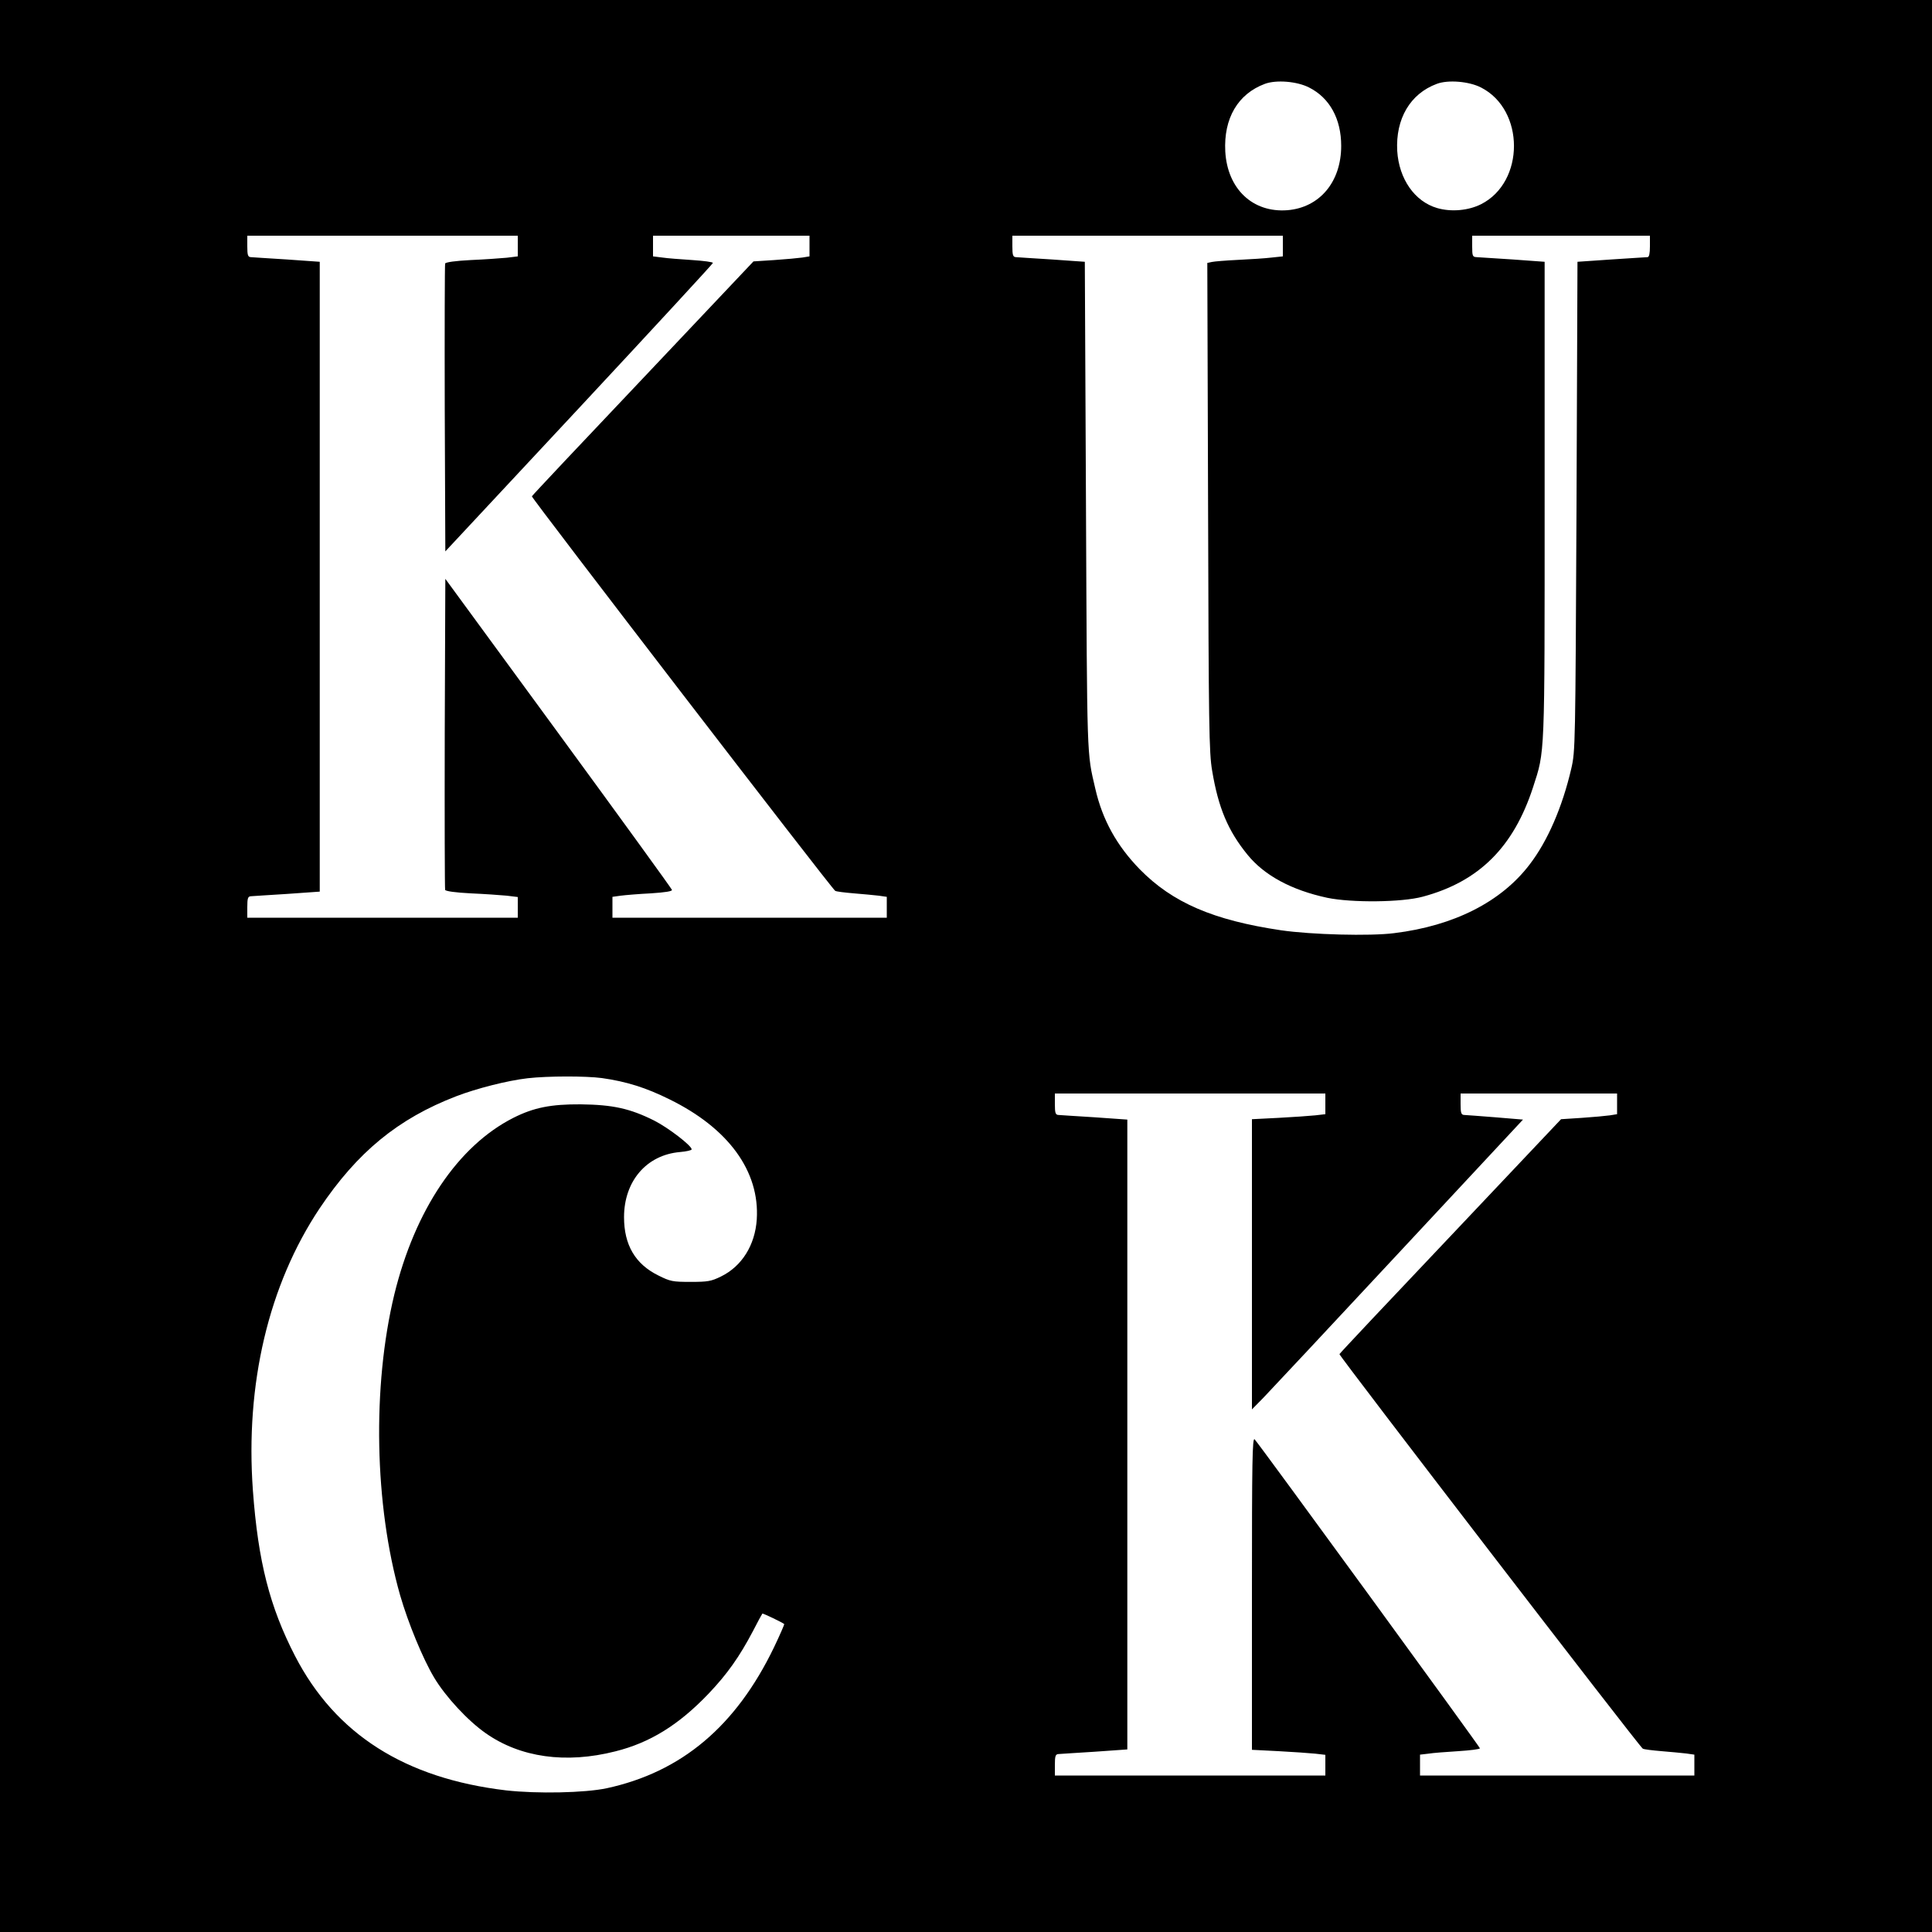
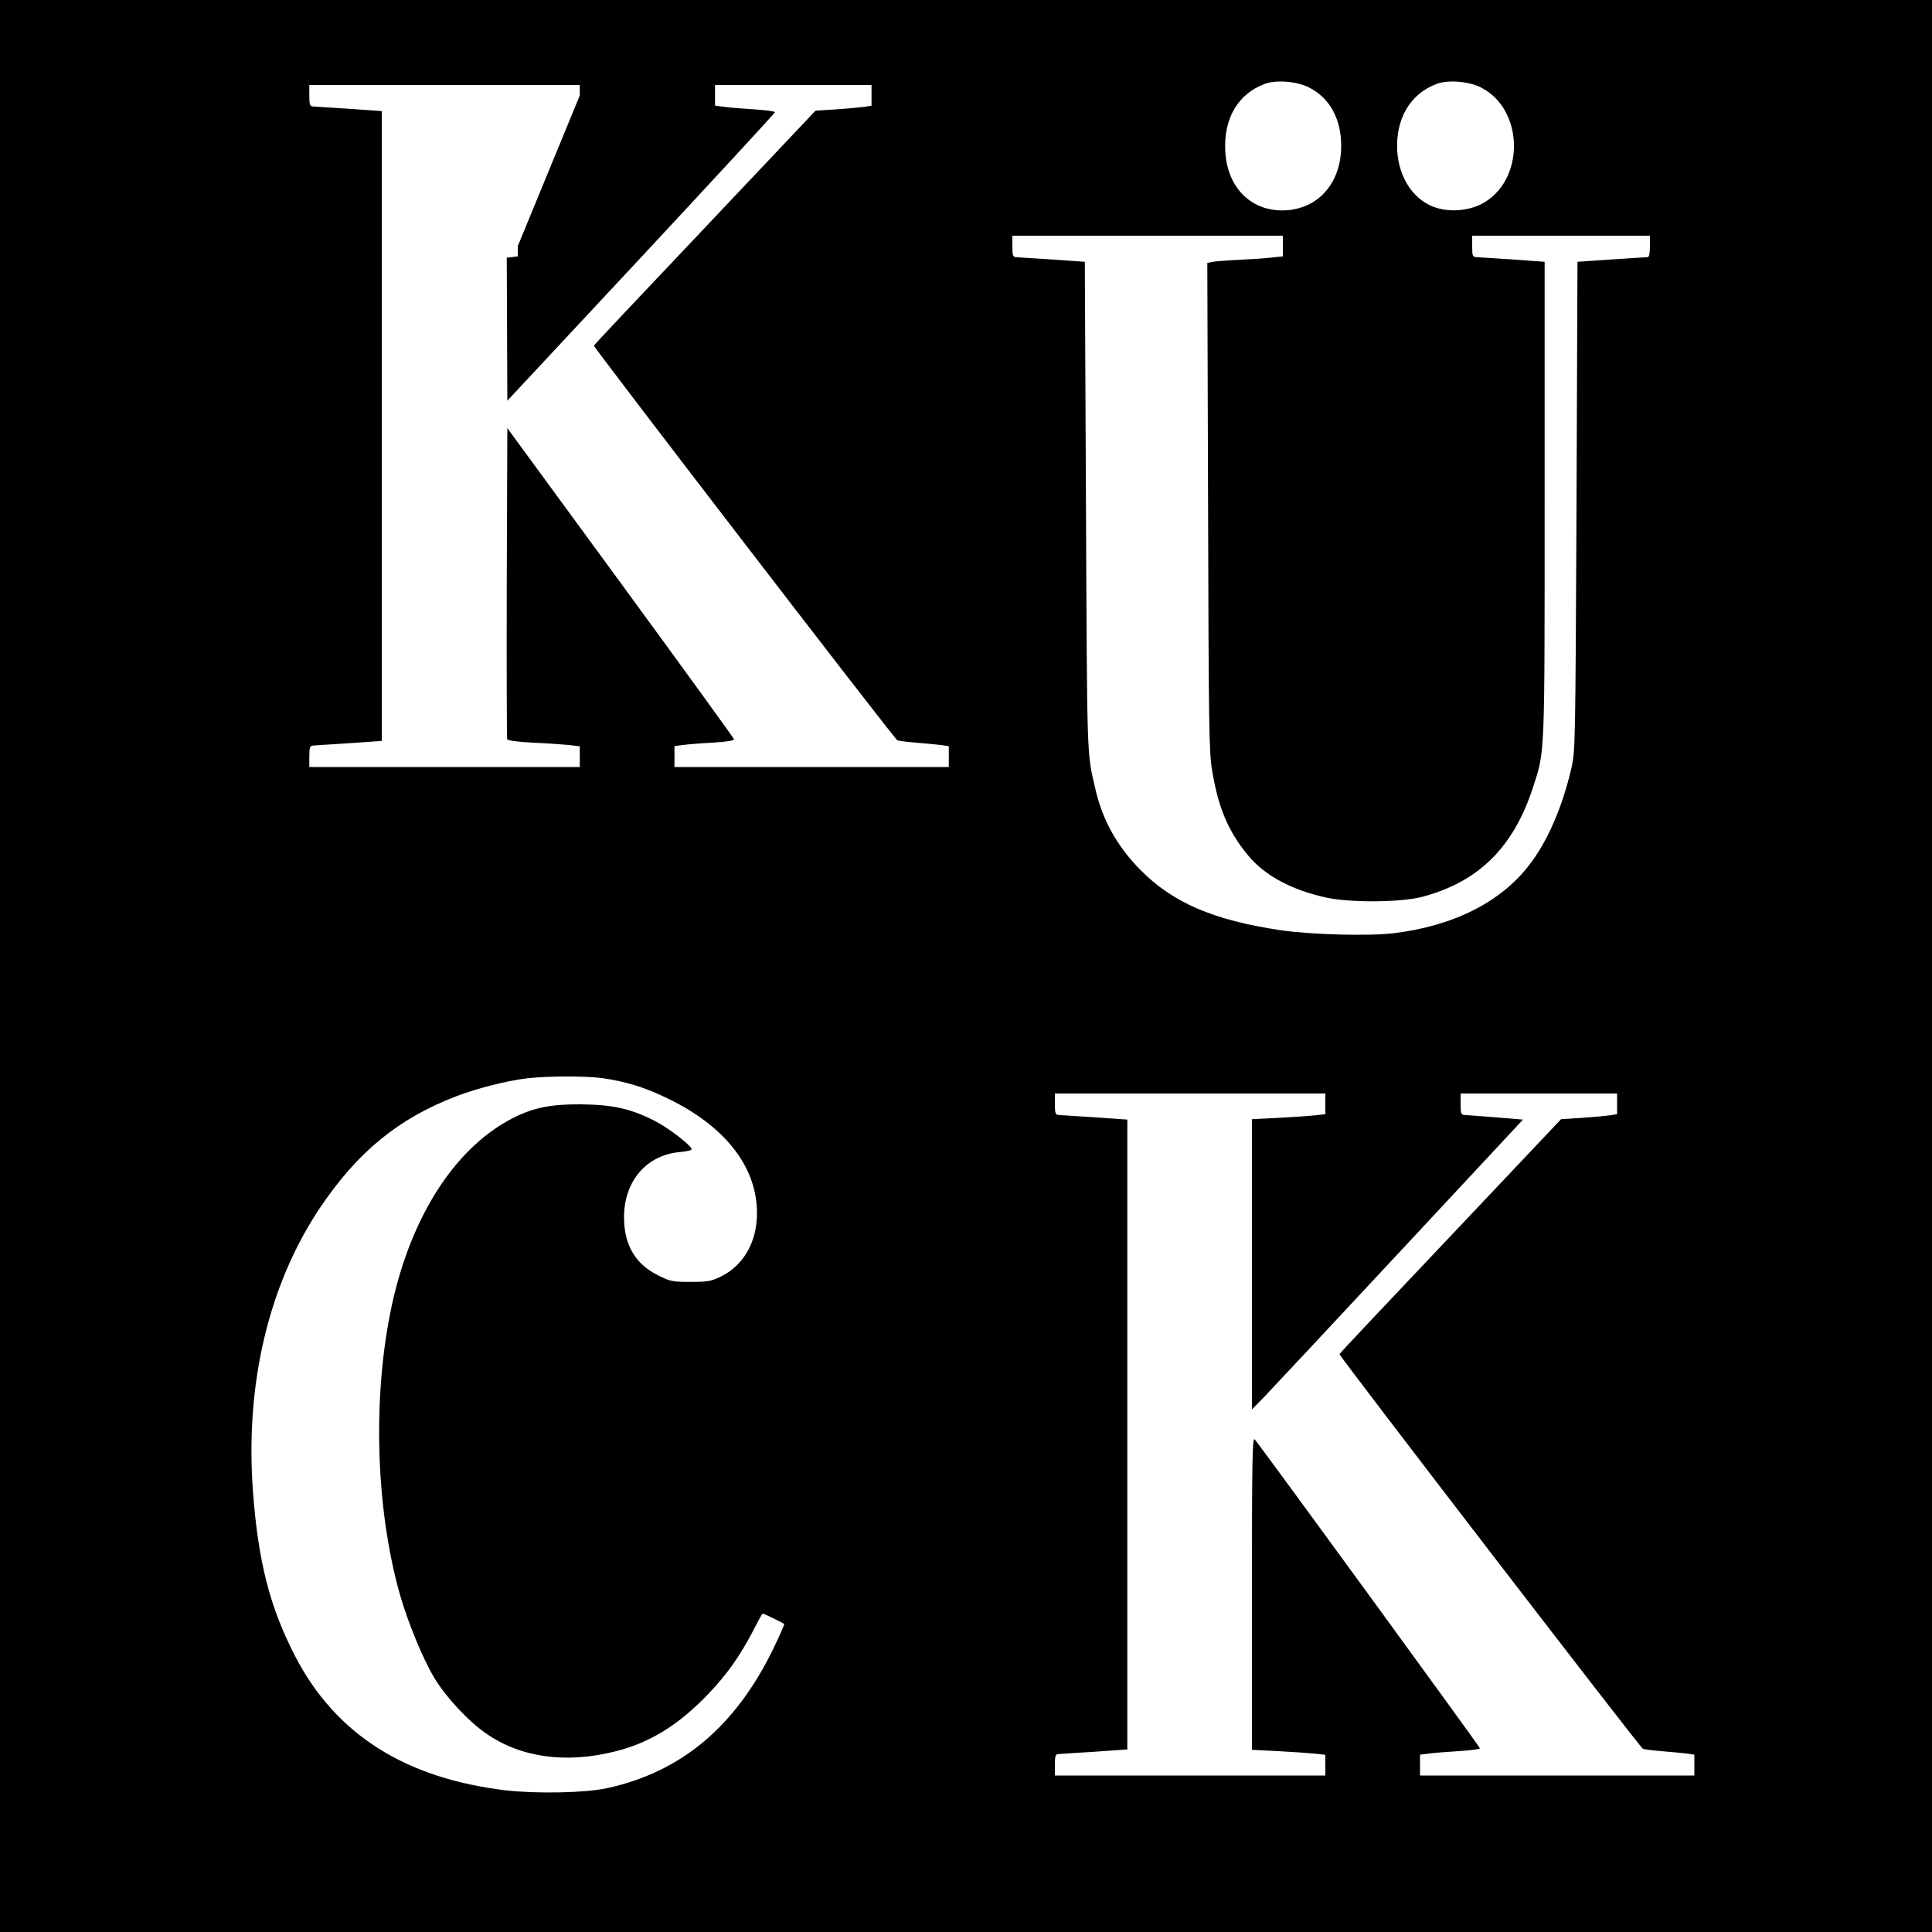
<svg xmlns="http://www.w3.org/2000/svg" version="1.0" width="1000pt" height="1000pt" viewBox="0 0 1000 1000" preserveAspectRatio="xMidYMid meet">
  <g transform="translate(0,1000) scale(0.1,-0.1)" fill="#000000" stroke="none">
-     <path d="M0 5000 l0 -5000 5000 0 5000 0 0 5000 0 5000 -5000 0 -5000 0 0 -5000z m6776 4547 c107 -54 166 -163 166 -302 0 -186 -111 -319 -278 -333 -180 -14 -311 110 -322 304 -9 171 65 298 205 350 59 22 167 13 229 -19z m890 0 c227 -116 227 -489 0 -604 -66 -33 -154 -41 -227 -20 -117 34 -198 151 -207 296 -9 166 67 296 205 347 58 22 167 13 229 -19z m-4986 -821 l0 -53 -57 -7 c-32 -3 -116 -9 -186 -12 -79 -4 -130 -11 -133 -18 -2 -6 -3 -344 -2 -750 l3 -740 693 743 c380 408 692 746 692 750 0 5 -48 11 -107 15 -60 4 -129 9 -155 13 l-48 6 0 53 0 54 405 0 405 0 0 -54 0 -53 -37 -6 c-21 -3 -86 -9 -145 -13 l-108 -7 -572 -605 c-315 -332 -574 -607 -575 -611 -3 -8 1554 -2034 1570 -2042 7 -4 50 -9 97 -13 47 -4 104 -9 128 -12 l42 -6 0 -54 0 -54 -710 0 -710 0 0 54 0 54 43 6 c23 3 93 9 155 12 77 5 112 11 110 18 -2 7 -266 371 -588 811 l-585 799 -3 -800 c-1 -439 0 -804 2 -810 3 -7 54 -14 133 -18 70 -3 154 -9 186 -12 l57 -7 0 -53 0 -54 -700 0 -700 0 0 55 c0 45 3 55 18 56 9 1 94 6 187 12 l170 12 0 1630 0 1630 -170 12 c-93 6 -178 11 -187 12 -15 1 -18 11 -18 56 l0 55 700 0 700 0 0 -54z m3960 0 l0 -53 -57 -6 c-32 -4 -110 -9 -173 -12 -63 -3 -125 -8 -138 -11 l-23 -5 4 -1262 c3 -1140 5 -1272 21 -1366 32 -192 82 -311 183 -435 87 -107 227 -183 413 -223 126 -26 385 -24 495 6 290 78 469 256 570 566 62 192 60 141 60 1490 l0 1230 -165 12 c-91 6 -175 11 -187 12 -21 1 -23 6 -23 56 l0 55 460 0 460 0 0 -55 c0 -37 -4 -55 -12 -56 -7 0 -92 -6 -188 -12 l-175 -12 -5 -1265 c-6 -1246 -6 -1266 -27 -1358 -46 -198 -122 -375 -216 -497 -147 -193 -391 -317 -701 -355 -125 -16 -428 -8 -586 15 -350 52 -561 143 -730 315 -119 122 -194 256 -231 419 -44 190 -42 131 -48 1461 l-6 1265 -170 12 c-93 6 -178 11 -187 12 -15 1 -18 11 -18 56 l0 55 700 0 700 0 0 -54z m-3525 -4306 c128 -18 229 -50 350 -110 306 -150 468 -373 452 -622 -9 -133 -77 -242 -185 -295 -51 -25 -68 -28 -157 -28 -93 0 -105 2 -167 33 -120 59 -178 158 -178 302 0 186 116 322 289 337 34 3 61 9 61 14 0 19 -121 112 -194 149 -126 63 -215 82 -381 84 -154 1 -243 -17 -348 -70 -286 -145 -509 -476 -616 -914 -115 -476 -103 -1090 30 -1557 42 -145 118 -329 176 -426 59 -99 175 -224 267 -288 179 -126 415 -159 671 -94 180 45 328 137 482 298 97 102 160 191 230 324 25 49 47 89 49 91 2 3 104 -46 113 -54 2 -1 -22 -56 -53 -121 -197 -408 -478 -645 -866 -729 -114 -24 -359 -29 -520 -11 -524 62 -884 291 -1093 696 -131 254 -191 488 -218 856 -40 551 81 1064 345 1460 195 291 406 465 708 581 104 40 264 81 369 93 105 12 301 12 384 1z m3745 -134 l0 -53 -52 -6 c-29 -3 -115 -9 -190 -13 l-138 -7 0 -751 0 -751 59 60 c32 33 348 371 701 750 l643 690 -144 12 c-79 6 -152 12 -161 12 -15 1 -18 11 -18 56 l0 55 405 0 405 0 0 -54 0 -53 -37 -6 c-21 -3 -86 -9 -145 -13 l-108 -7 -572 -605 c-315 -332 -574 -607 -575 -611 -3 -8 1554 -2034 1570 -2042 7 -4 50 -9 97 -13 47 -4 104 -9 128 -12 l42 -6 0 -54 0 -54 -710 0 -710 0 0 54 0 54 43 5 c23 4 93 9 155 13 61 4 112 10 112 15 0 7 -1140 1571 -1166 1599 -12 12 -14 -110 -14 -796 l0 -811 138 -7 c75 -4 161 -10 190 -13 l52 -6 0 -53 0 -54 -700 0 -700 0 0 55 c0 45 3 55 18 56 9 1 94 6 187 12 l170 12 0 1630 0 1630 -170 12 c-93 6 -178 11 -187 12 -15 1 -18 11 -18 56 l0 55 700 0 700 0 0 -54z" />
+     <path d="M0 5000 l0 -5000 5000 0 5000 0 0 5000 0 5000 -5000 0 -5000 0 0 -5000z m6776 4547 c107 -54 166 -163 166 -302 0 -186 -111 -319 -278 -333 -180 -14 -311 110 -322 304 -9 171 65 298 205 350 59 22 167 13 229 -19z m890 0 c227 -116 227 -489 0 -604 -66 -33 -154 -41 -227 -20 -117 34 -198 151 -207 296 -9 166 67 296 205 347 58 22 167 13 229 -19z m-4986 -821 l0 -53 -57 -7 l3 -740 693 743 c380 408 692 746 692 750 0 5 -48 11 -107 15 -60 4 -129 9 -155 13 l-48 6 0 53 0 54 405 0 405 0 0 -54 0 -53 -37 -6 c-21 -3 -86 -9 -145 -13 l-108 -7 -572 -605 c-315 -332 -574 -607 -575 -611 -3 -8 1554 -2034 1570 -2042 7 -4 50 -9 97 -13 47 -4 104 -9 128 -12 l42 -6 0 -54 0 -54 -710 0 -710 0 0 54 0 54 43 6 c23 3 93 9 155 12 77 5 112 11 110 18 -2 7 -266 371 -588 811 l-585 799 -3 -800 c-1 -439 0 -804 2 -810 3 -7 54 -14 133 -18 70 -3 154 -9 186 -12 l57 -7 0 -53 0 -54 -700 0 -700 0 0 55 c0 45 3 55 18 56 9 1 94 6 187 12 l170 12 0 1630 0 1630 -170 12 c-93 6 -178 11 -187 12 -15 1 -18 11 -18 56 l0 55 700 0 700 0 0 -54z m3960 0 l0 -53 -57 -6 c-32 -4 -110 -9 -173 -12 -63 -3 -125 -8 -138 -11 l-23 -5 4 -1262 c3 -1140 5 -1272 21 -1366 32 -192 82 -311 183 -435 87 -107 227 -183 413 -223 126 -26 385 -24 495 6 290 78 469 256 570 566 62 192 60 141 60 1490 l0 1230 -165 12 c-91 6 -175 11 -187 12 -21 1 -23 6 -23 56 l0 55 460 0 460 0 0 -55 c0 -37 -4 -55 -12 -56 -7 0 -92 -6 -188 -12 l-175 -12 -5 -1265 c-6 -1246 -6 -1266 -27 -1358 -46 -198 -122 -375 -216 -497 -147 -193 -391 -317 -701 -355 -125 -16 -428 -8 -586 15 -350 52 -561 143 -730 315 -119 122 -194 256 -231 419 -44 190 -42 131 -48 1461 l-6 1265 -170 12 c-93 6 -178 11 -187 12 -15 1 -18 11 -18 56 l0 55 700 0 700 0 0 -54z m-3525 -4306 c128 -18 229 -50 350 -110 306 -150 468 -373 452 -622 -9 -133 -77 -242 -185 -295 -51 -25 -68 -28 -157 -28 -93 0 -105 2 -167 33 -120 59 -178 158 -178 302 0 186 116 322 289 337 34 3 61 9 61 14 0 19 -121 112 -194 149 -126 63 -215 82 -381 84 -154 1 -243 -17 -348 -70 -286 -145 -509 -476 -616 -914 -115 -476 -103 -1090 30 -1557 42 -145 118 -329 176 -426 59 -99 175 -224 267 -288 179 -126 415 -159 671 -94 180 45 328 137 482 298 97 102 160 191 230 324 25 49 47 89 49 91 2 3 104 -46 113 -54 2 -1 -22 -56 -53 -121 -197 -408 -478 -645 -866 -729 -114 -24 -359 -29 -520 -11 -524 62 -884 291 -1093 696 -131 254 -191 488 -218 856 -40 551 81 1064 345 1460 195 291 406 465 708 581 104 40 264 81 369 93 105 12 301 12 384 1z m3745 -134 l0 -53 -52 -6 c-29 -3 -115 -9 -190 -13 l-138 -7 0 -751 0 -751 59 60 c32 33 348 371 701 750 l643 690 -144 12 c-79 6 -152 12 -161 12 -15 1 -18 11 -18 56 l0 55 405 0 405 0 0 -54 0 -53 -37 -6 c-21 -3 -86 -9 -145 -13 l-108 -7 -572 -605 c-315 -332 -574 -607 -575 -611 -3 -8 1554 -2034 1570 -2042 7 -4 50 -9 97 -13 47 -4 104 -9 128 -12 l42 -6 0 -54 0 -54 -710 0 -710 0 0 54 0 54 43 5 c23 4 93 9 155 13 61 4 112 10 112 15 0 7 -1140 1571 -1166 1599 -12 12 -14 -110 -14 -796 l0 -811 138 -7 c75 -4 161 -10 190 -13 l52 -6 0 -53 0 -54 -700 0 -700 0 0 55 c0 45 3 55 18 56 9 1 94 6 187 12 l170 12 0 1630 0 1630 -170 12 c-93 6 -178 11 -187 12 -15 1 -18 11 -18 56 l0 55 700 0 700 0 0 -54z" />
  </g>
</svg>